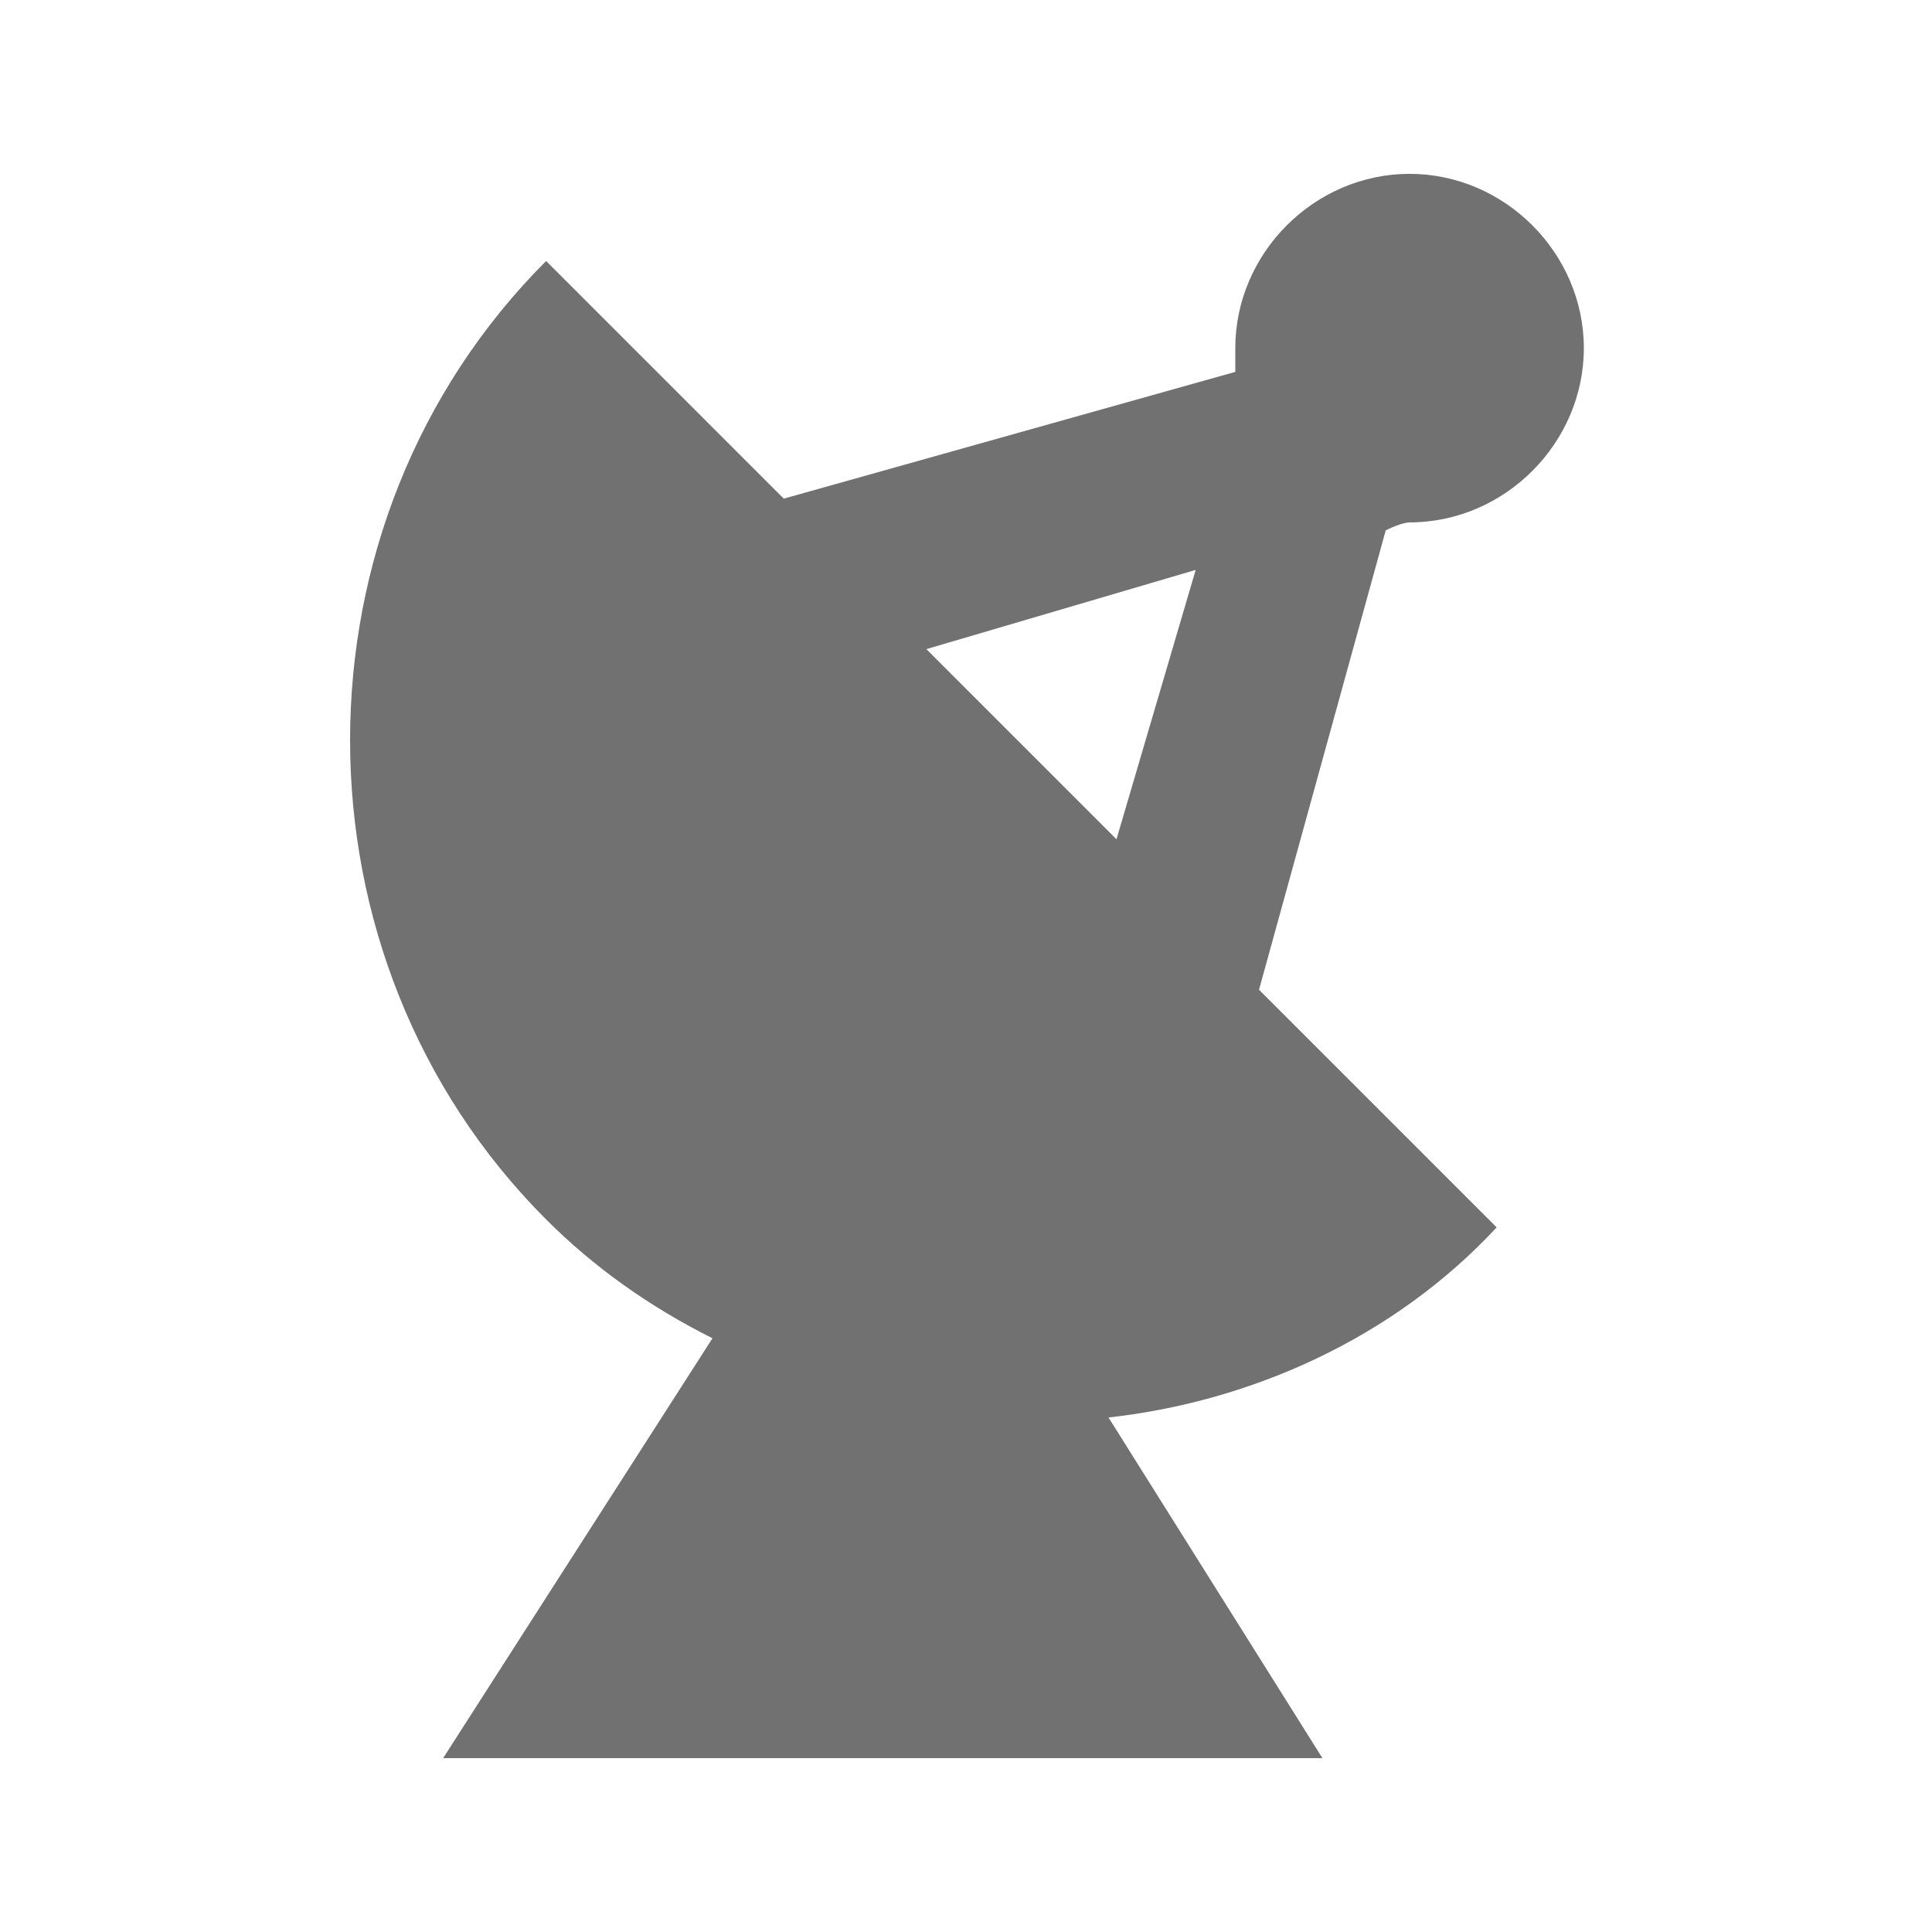
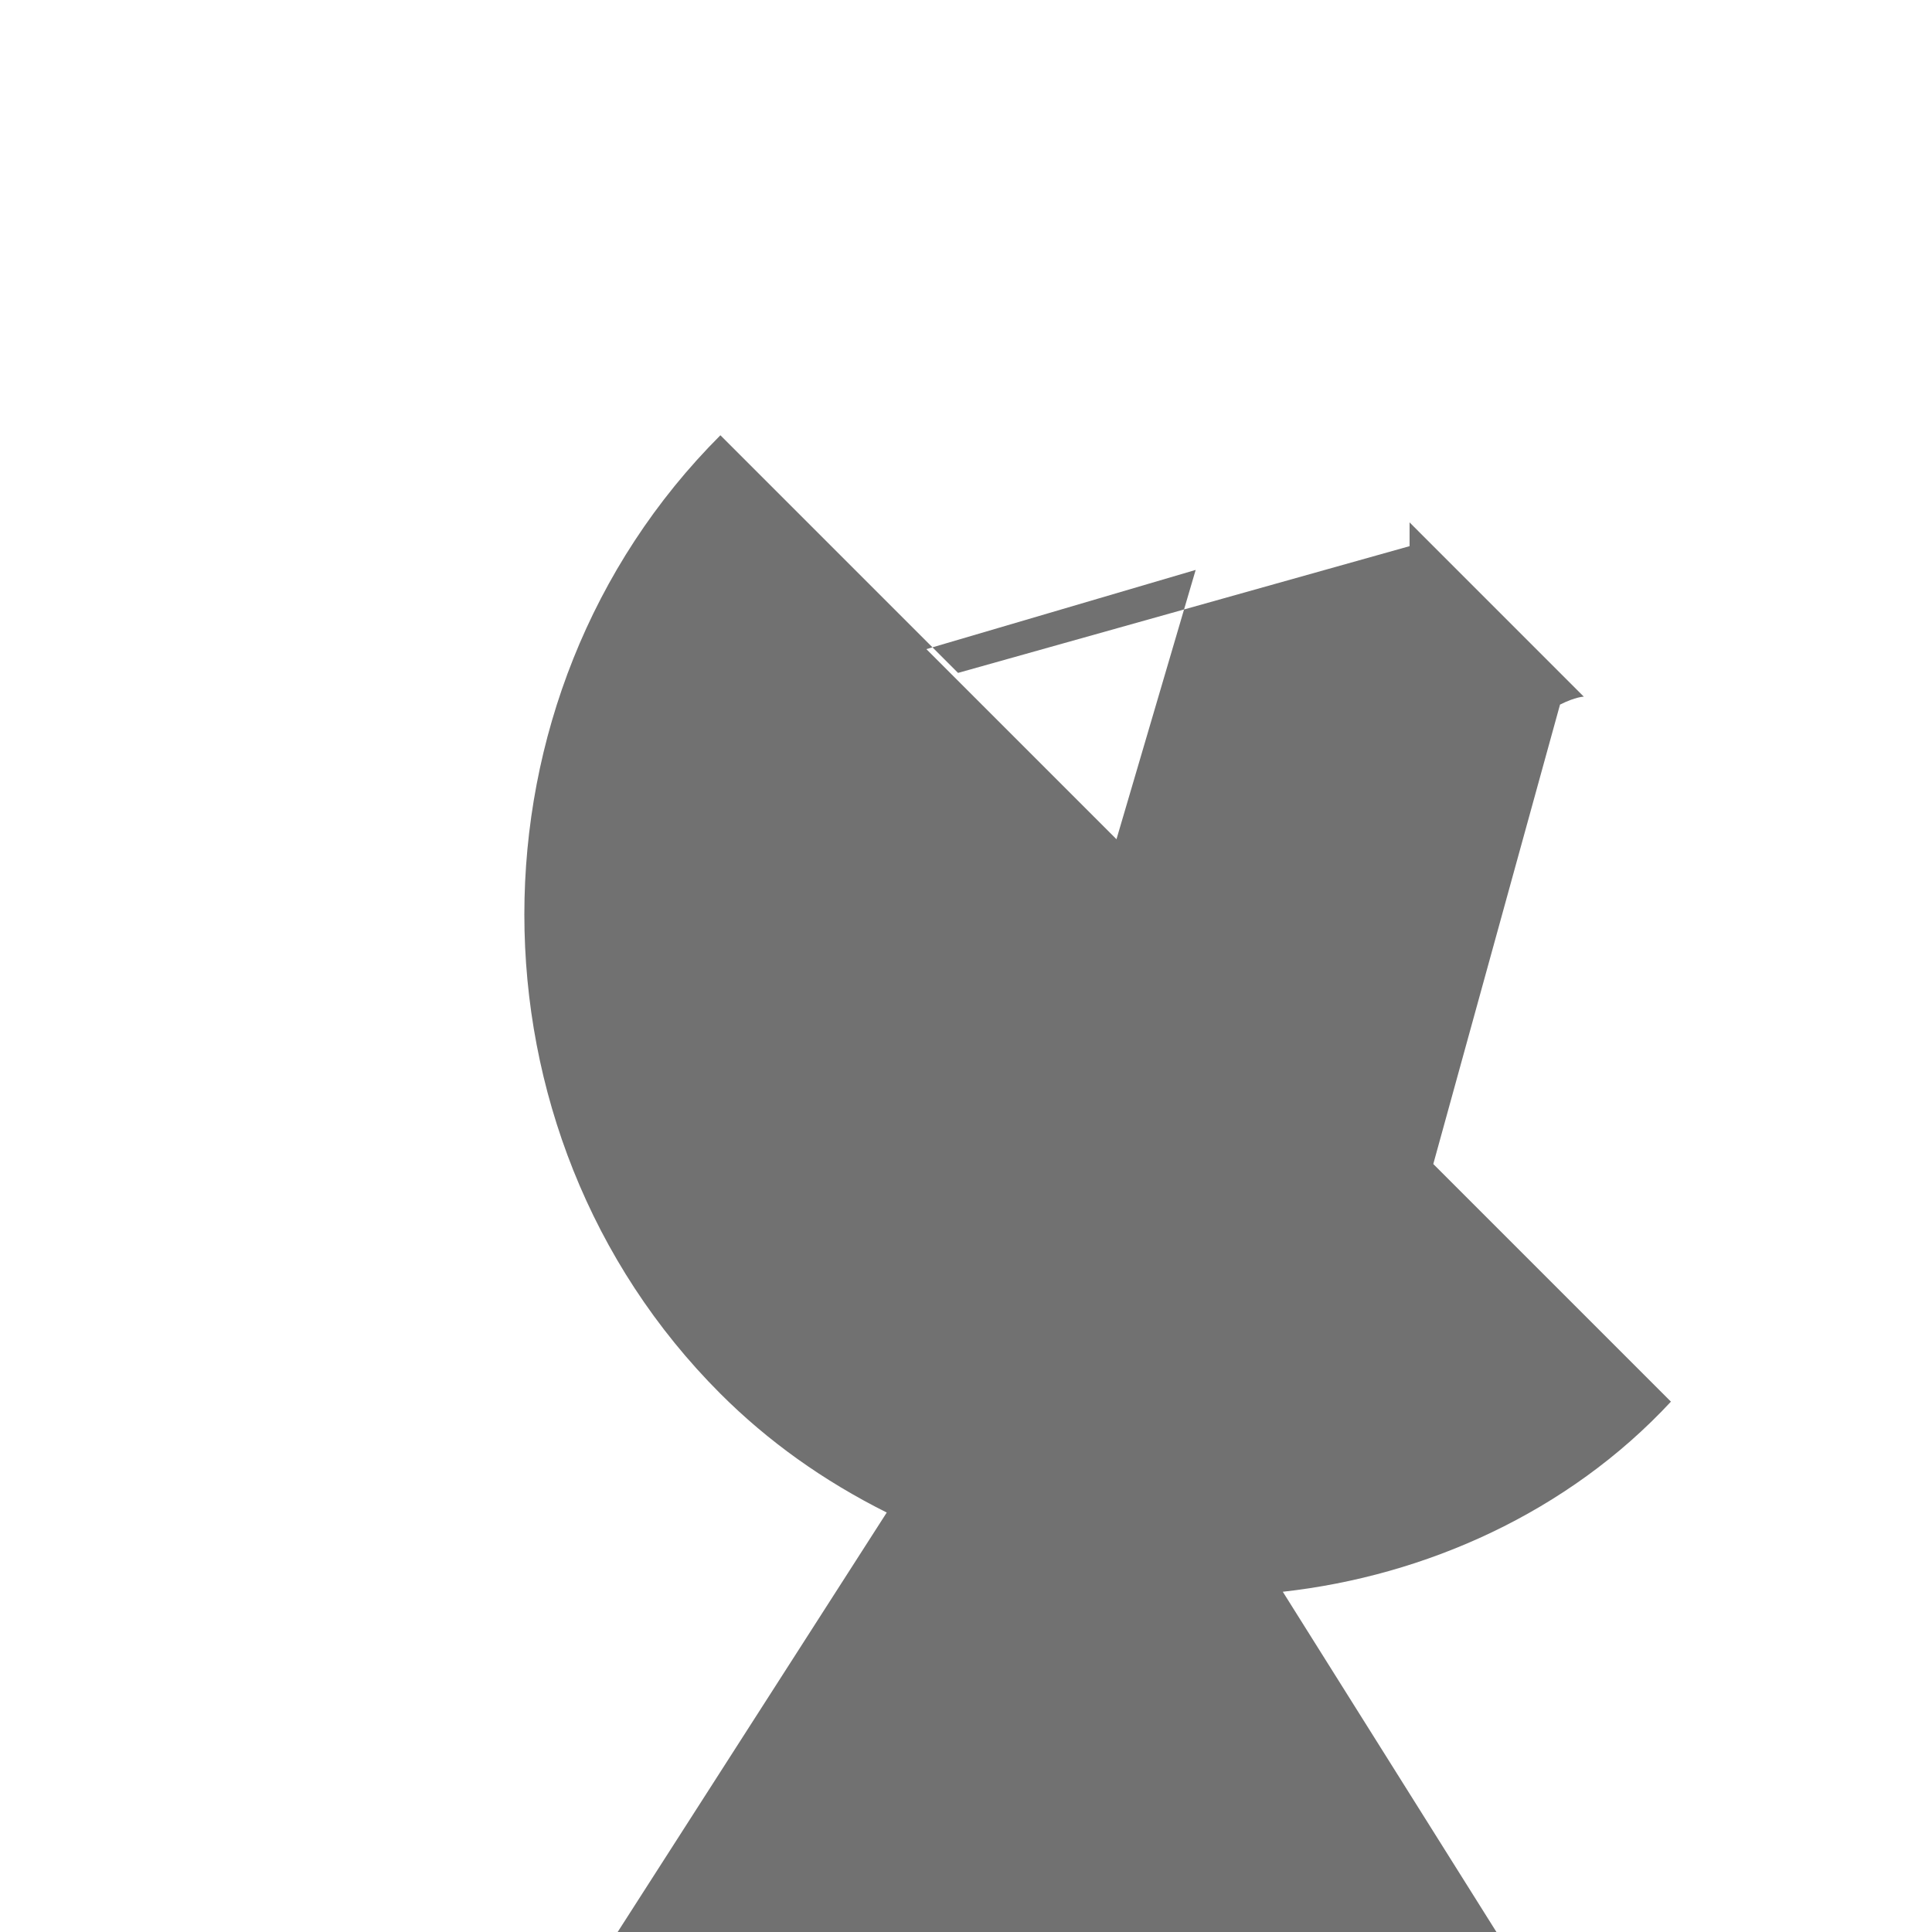
<svg xmlns="http://www.w3.org/2000/svg" width="800px" height="800px" version="1.1" viewBox="144 144 512 512">
-   <path d="m517.55 282.44c25.191 0 46.184-20.992 46.184-46.184 0-25.191-20.992-46.184-46.184-46.184-25.191 0-46.184 20.992-46.184 46.184v6.297l-119.66 33.59-62.977-62.977c-69.273 69.273-69.273 184.73 0 254 12.594 12.594 27.289 23.09 44.082 31.488l-71.371 111.26h233.01l-56.68-90.266c37.785-4.199 75.57-20.992 102.86-50.383l-62.977-62.977 33.586-121.75c4.203-2.098 6.305-2.098 6.305-2.098zm-77.672 83.969-50.383-50.383 71.371-20.992z" fill="#717171" />
+   <path d="m517.55 282.44v6.297l-119.66 33.59-62.977-62.977c-69.273 69.273-69.273 184.73 0 254 12.594 12.594 27.289 23.09 44.082 31.488l-71.371 111.26h233.01l-56.68-90.266c37.785-4.199 75.57-20.992 102.86-50.383l-62.977-62.977 33.586-121.75c4.203-2.098 6.305-2.098 6.305-2.098zm-77.672 83.969-50.383-50.383 71.371-20.992z" fill="#717171" />
</svg>